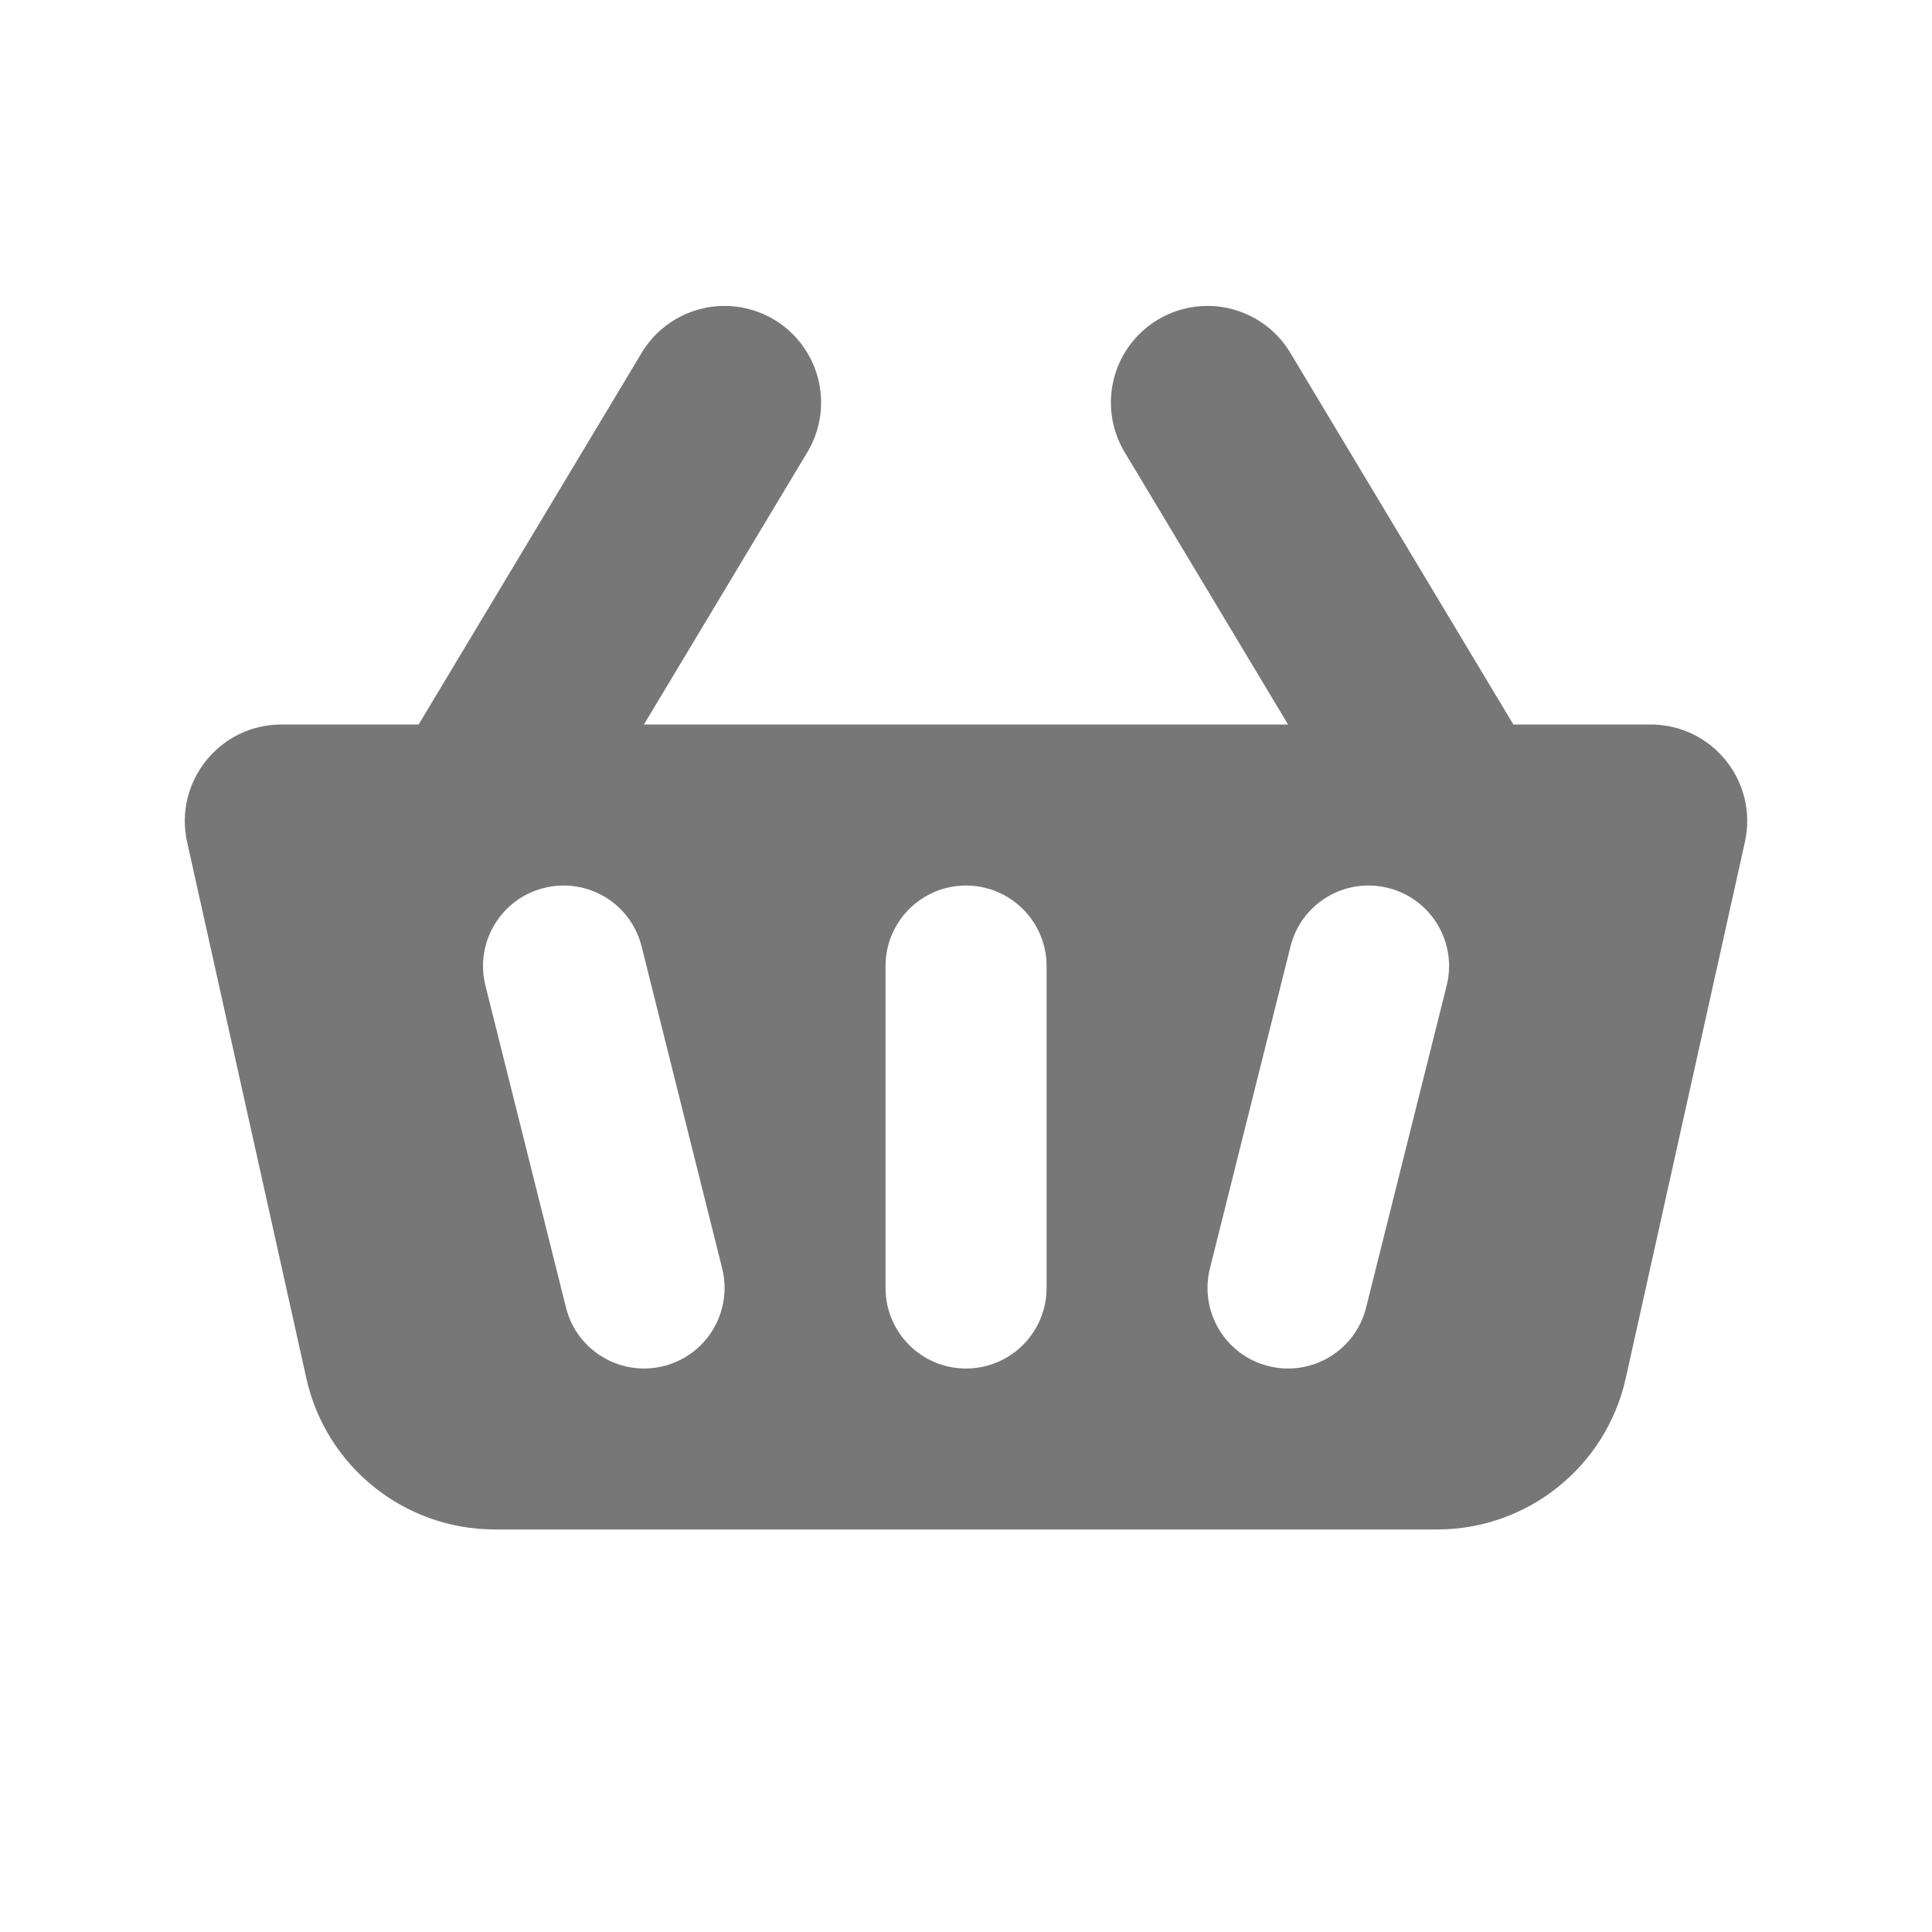
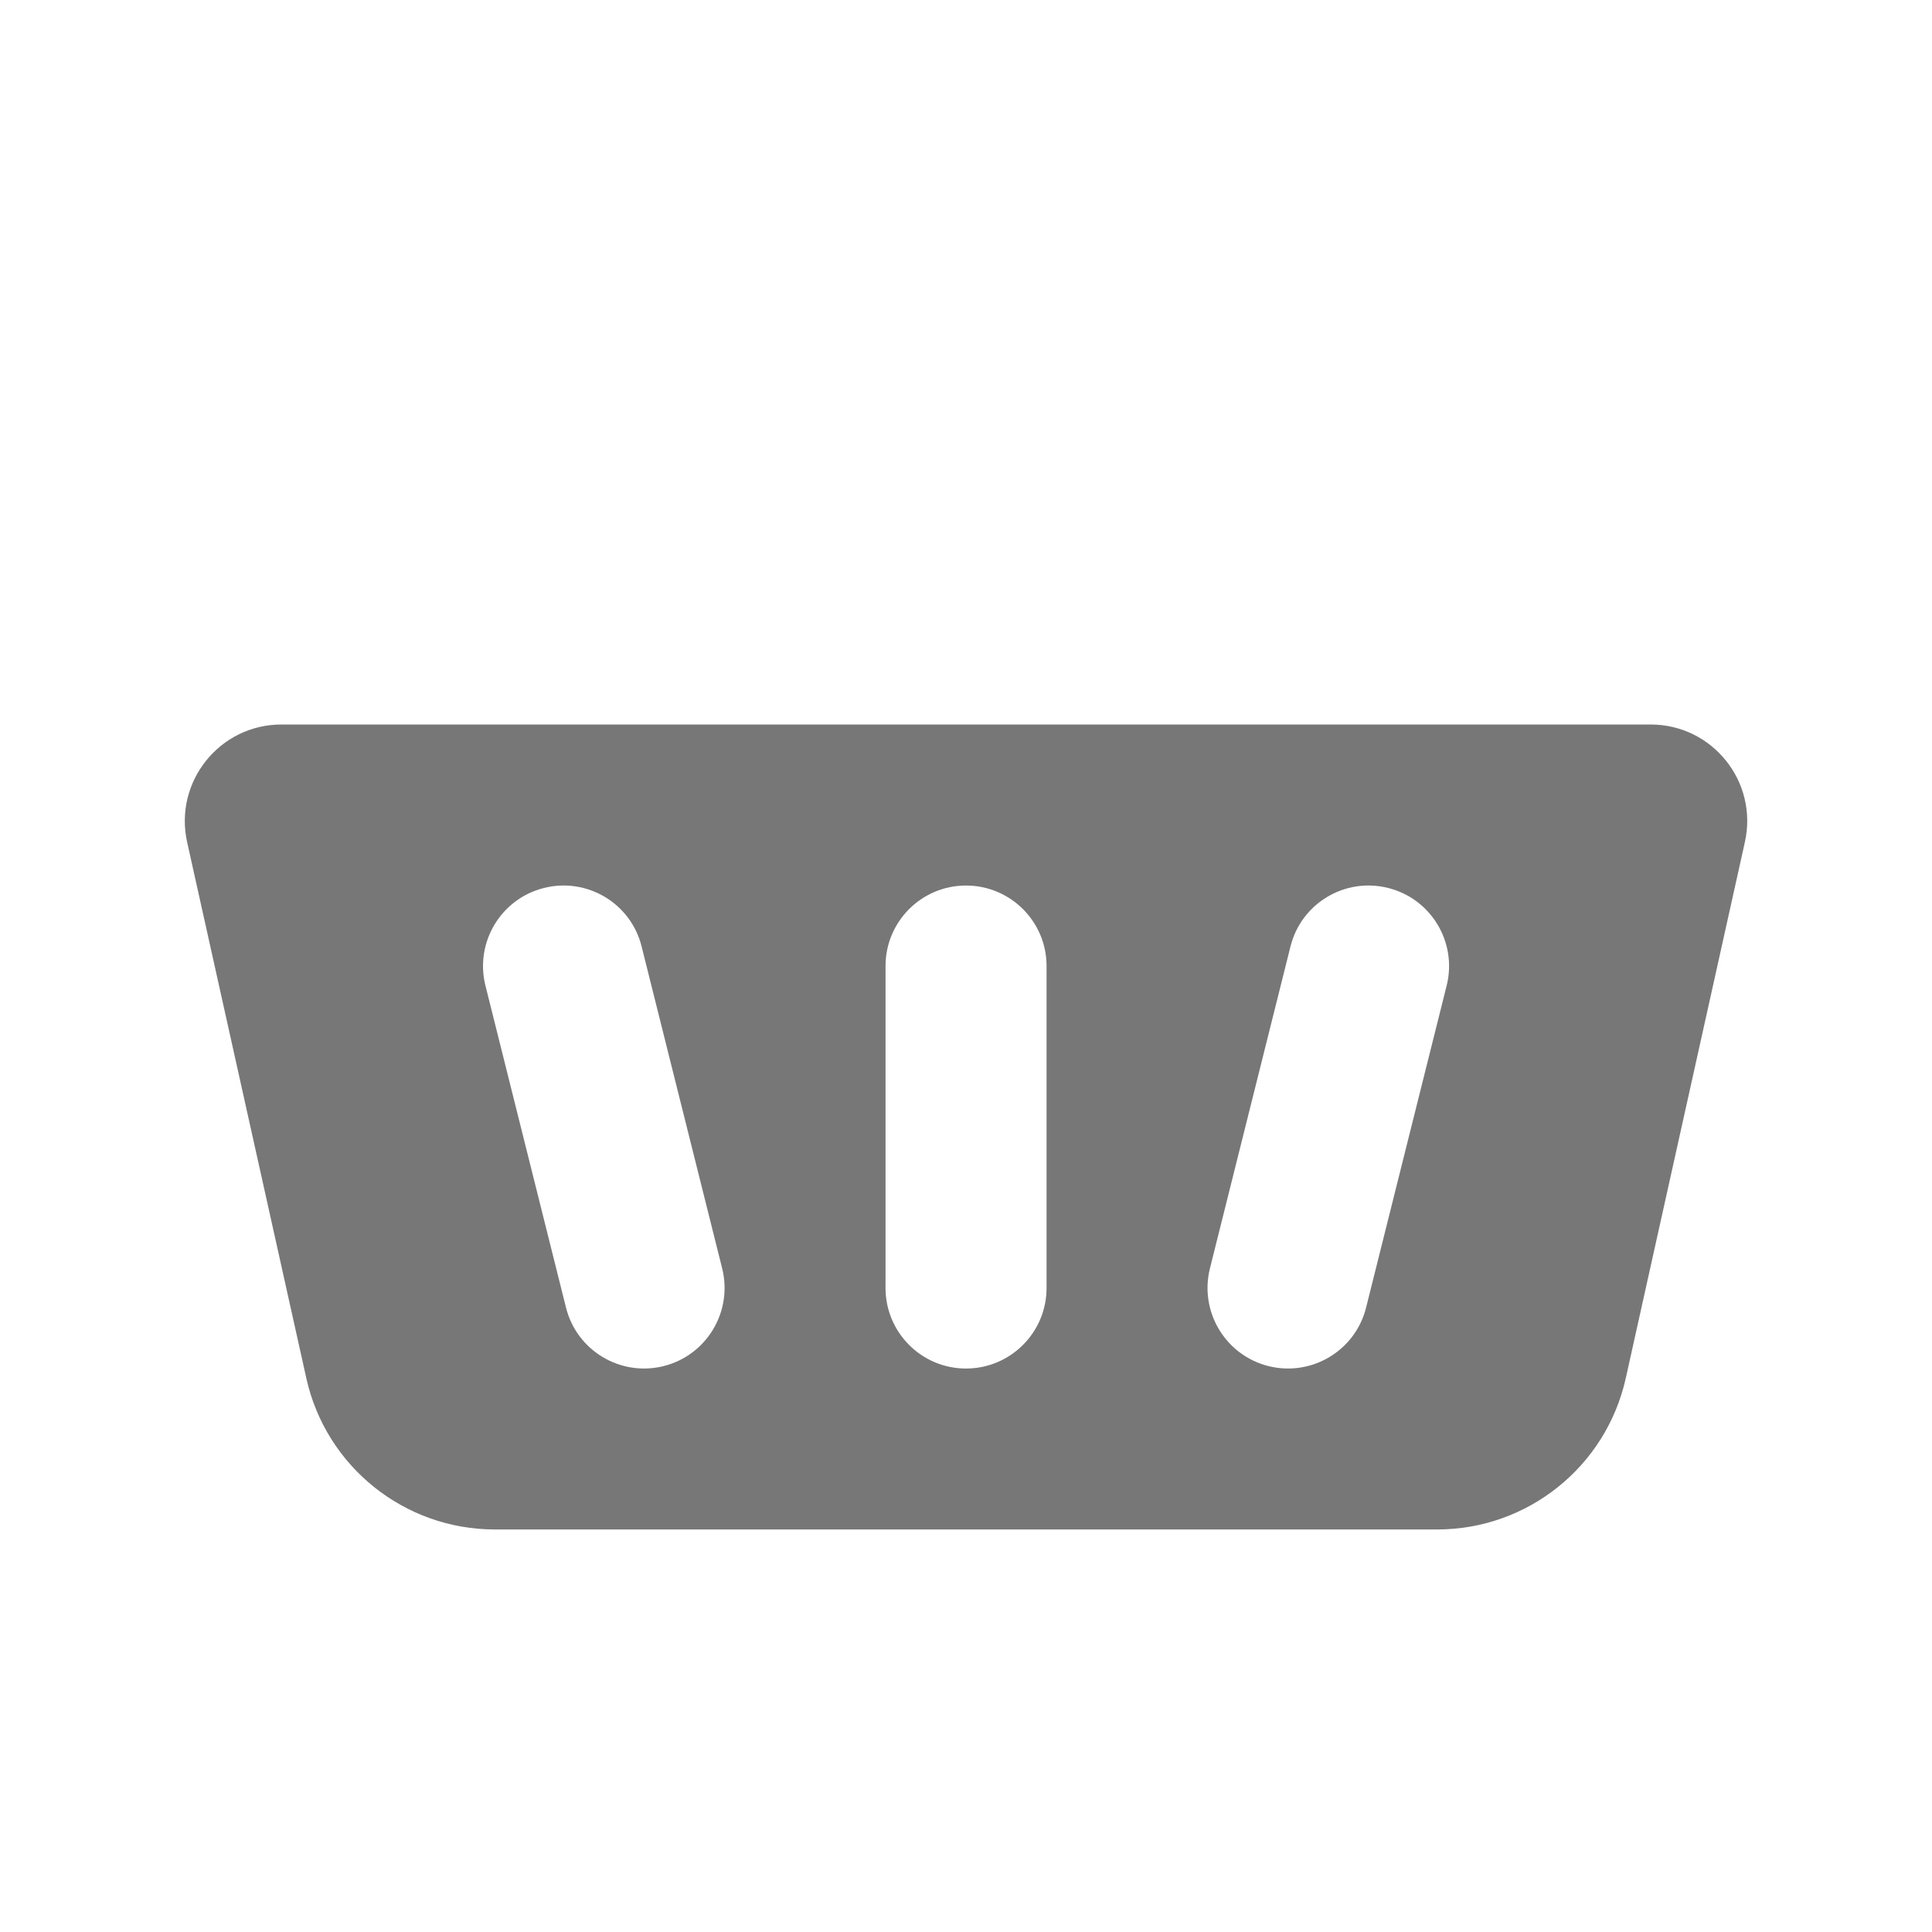
<svg xmlns="http://www.w3.org/2000/svg" width="20" height="20" viewBox="0 0 20 20" fill="none">
-   <path d="M5 8.333L7.5 4.167" stroke="#777777" stroke-width="2" stroke-linecap="round" stroke-linejoin="round" />
  <path fill-rule="evenodd" clip-rule="evenodd" d="M3.171 14.267L1.937 8.717C1.799 8.092 2.274 7.5 2.913 7.5H17.087C17.727 7.5 18.202 8.092 18.063 8.717L16.83 14.267C16.626 15.182 15.815 15.833 14.877 15.833H5.123C4.186 15.833 3.374 15.182 3.171 14.267ZM6.642 9.798C6.531 9.351 6.078 9.08 5.632 9.192C5.185 9.303 4.914 9.756 5.025 10.202L5.859 13.535C5.97 13.982 6.423 14.253 6.869 14.142C7.316 14.03 7.587 13.578 7.476 13.131L6.642 9.798ZM14.369 9.192C14.816 9.303 15.087 9.756 14.976 10.202L14.142 13.535C14.031 13.982 13.578 14.253 13.132 14.142C12.685 14.03 12.414 13.578 12.525 13.131L13.359 9.798C13.47 9.351 13.923 9.08 14.369 9.192ZM10.834 10C10.834 9.54 10.46 9.167 10 9.167C9.54 9.167 9.167 9.54 9.167 10V13.333C9.167 13.794 9.54 14.167 10 14.167C10.46 14.167 10.834 13.794 10.834 13.333V10Z" fill="#777777" />
-   <path d="M15 8.333L12.5 4.167" stroke="#777777" stroke-width="2" stroke-linecap="round" stroke-linejoin="round" />
</svg>